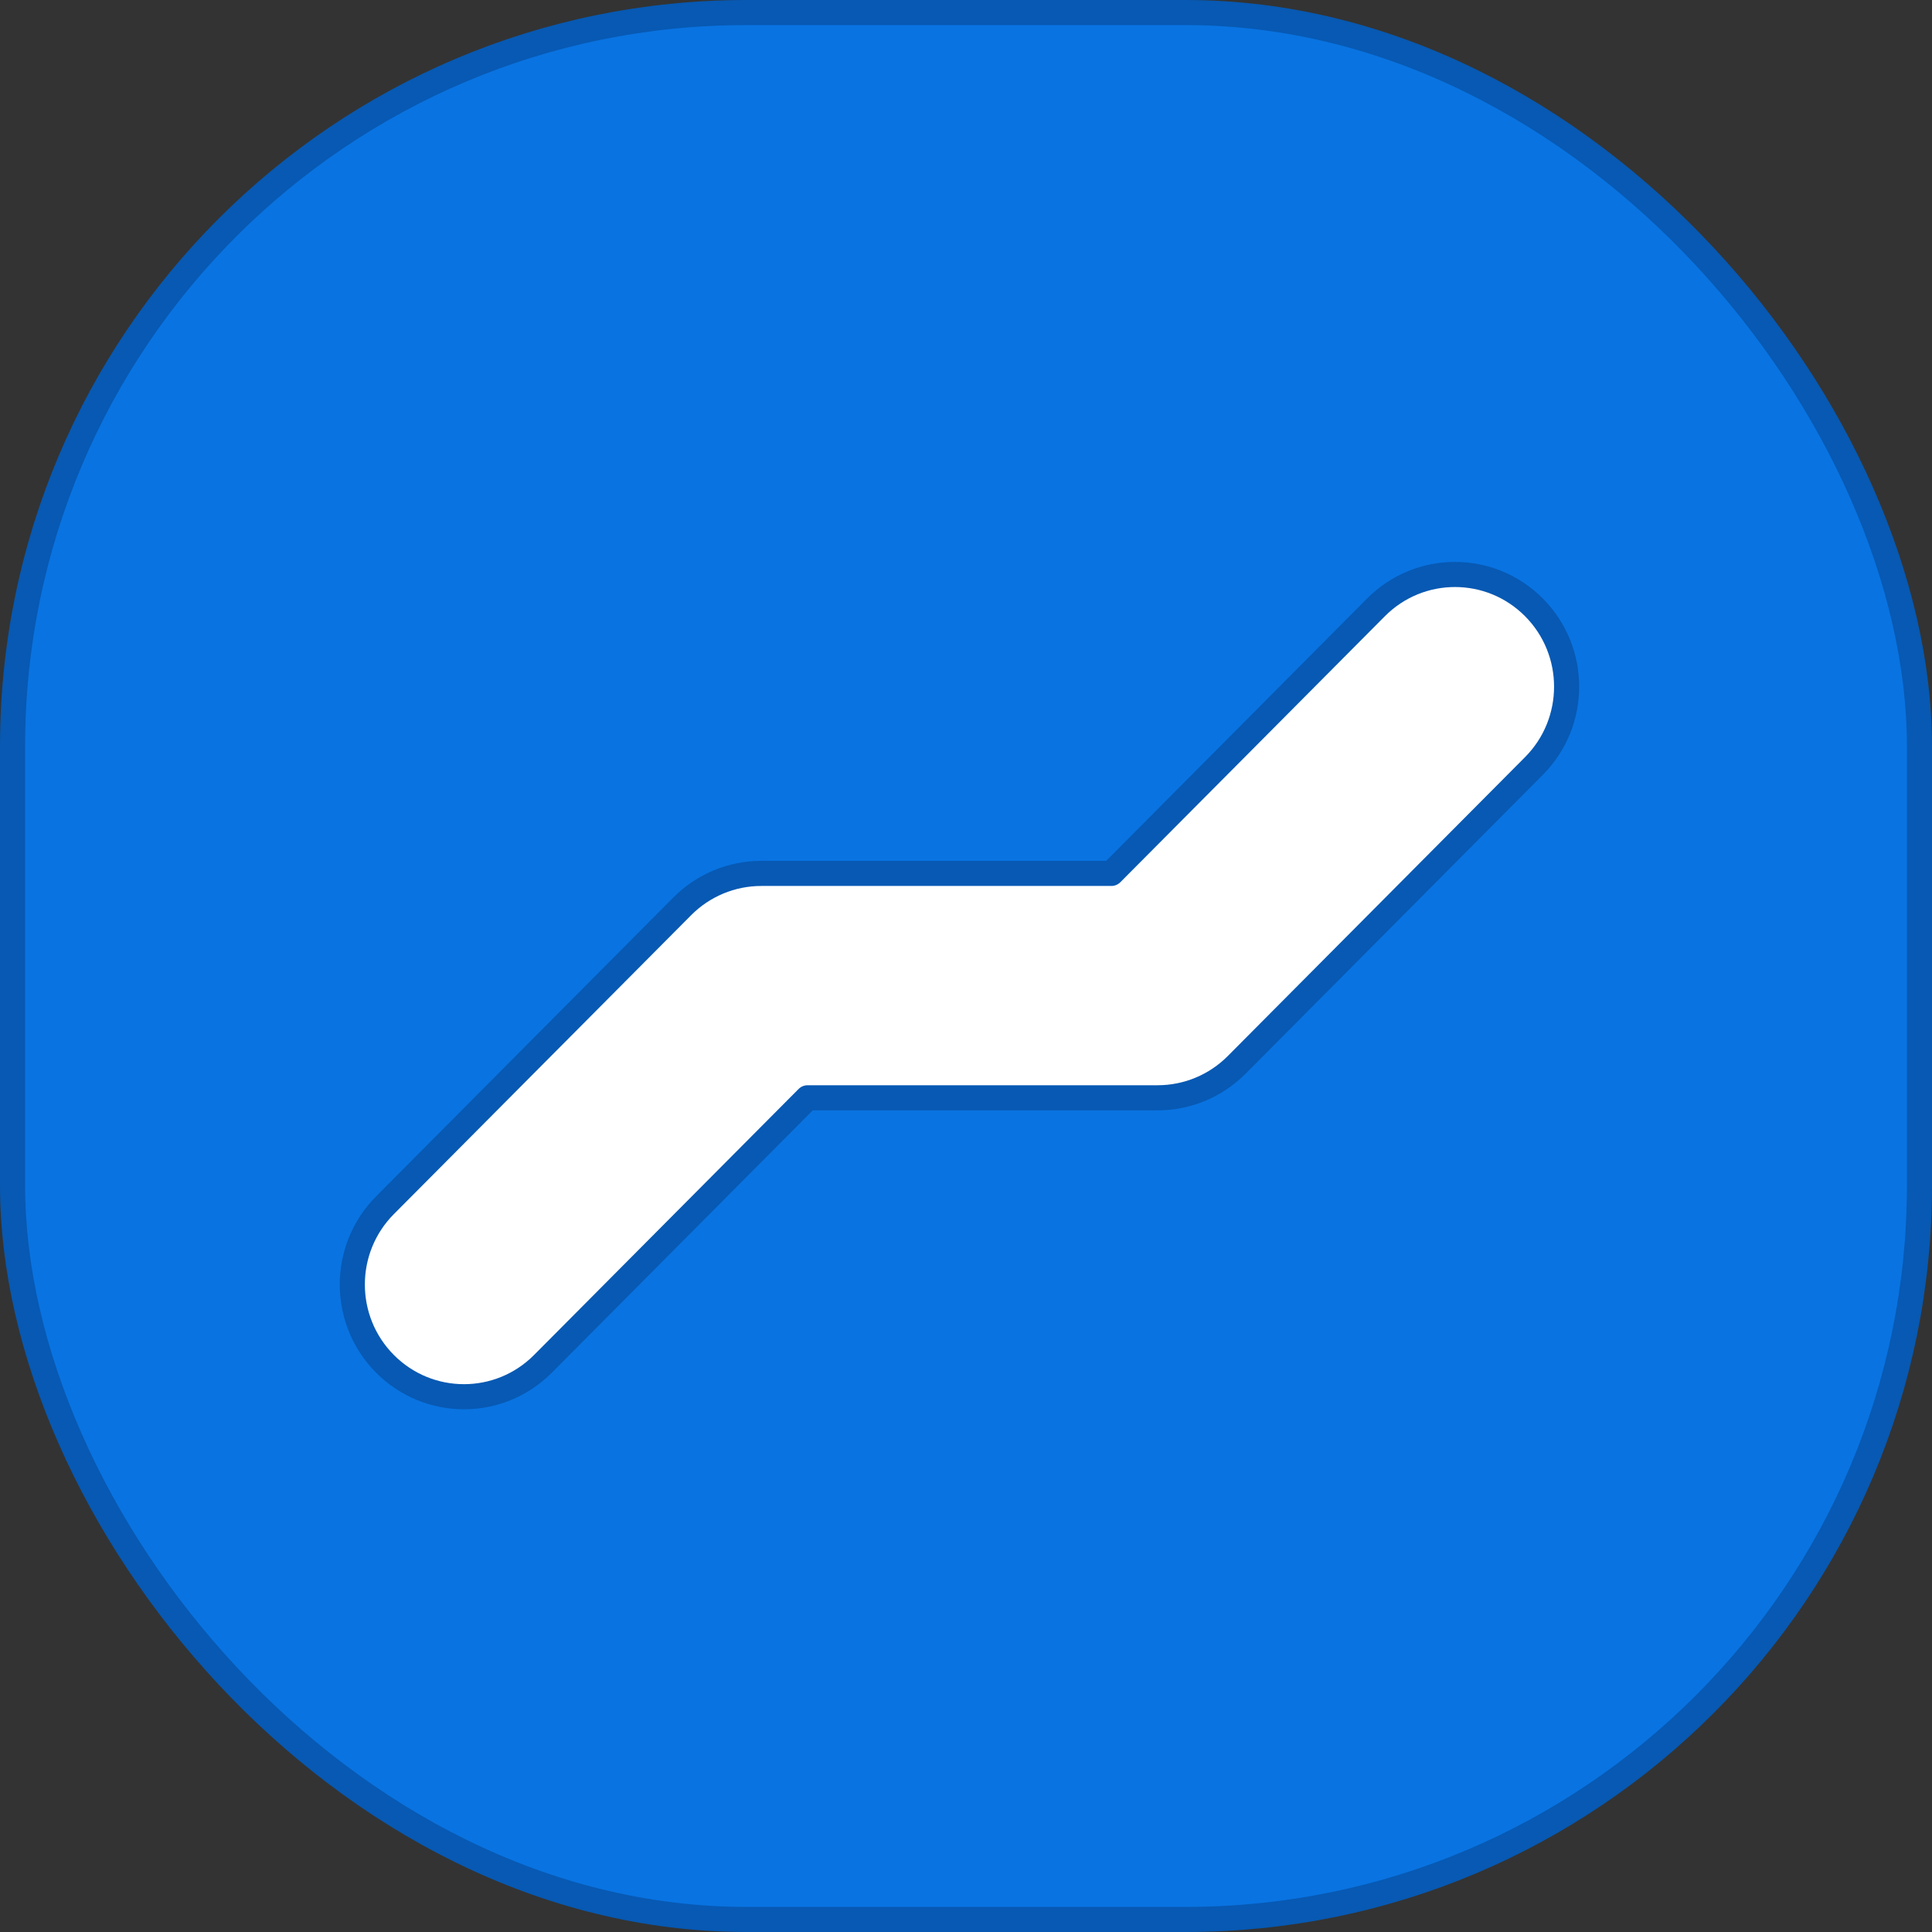
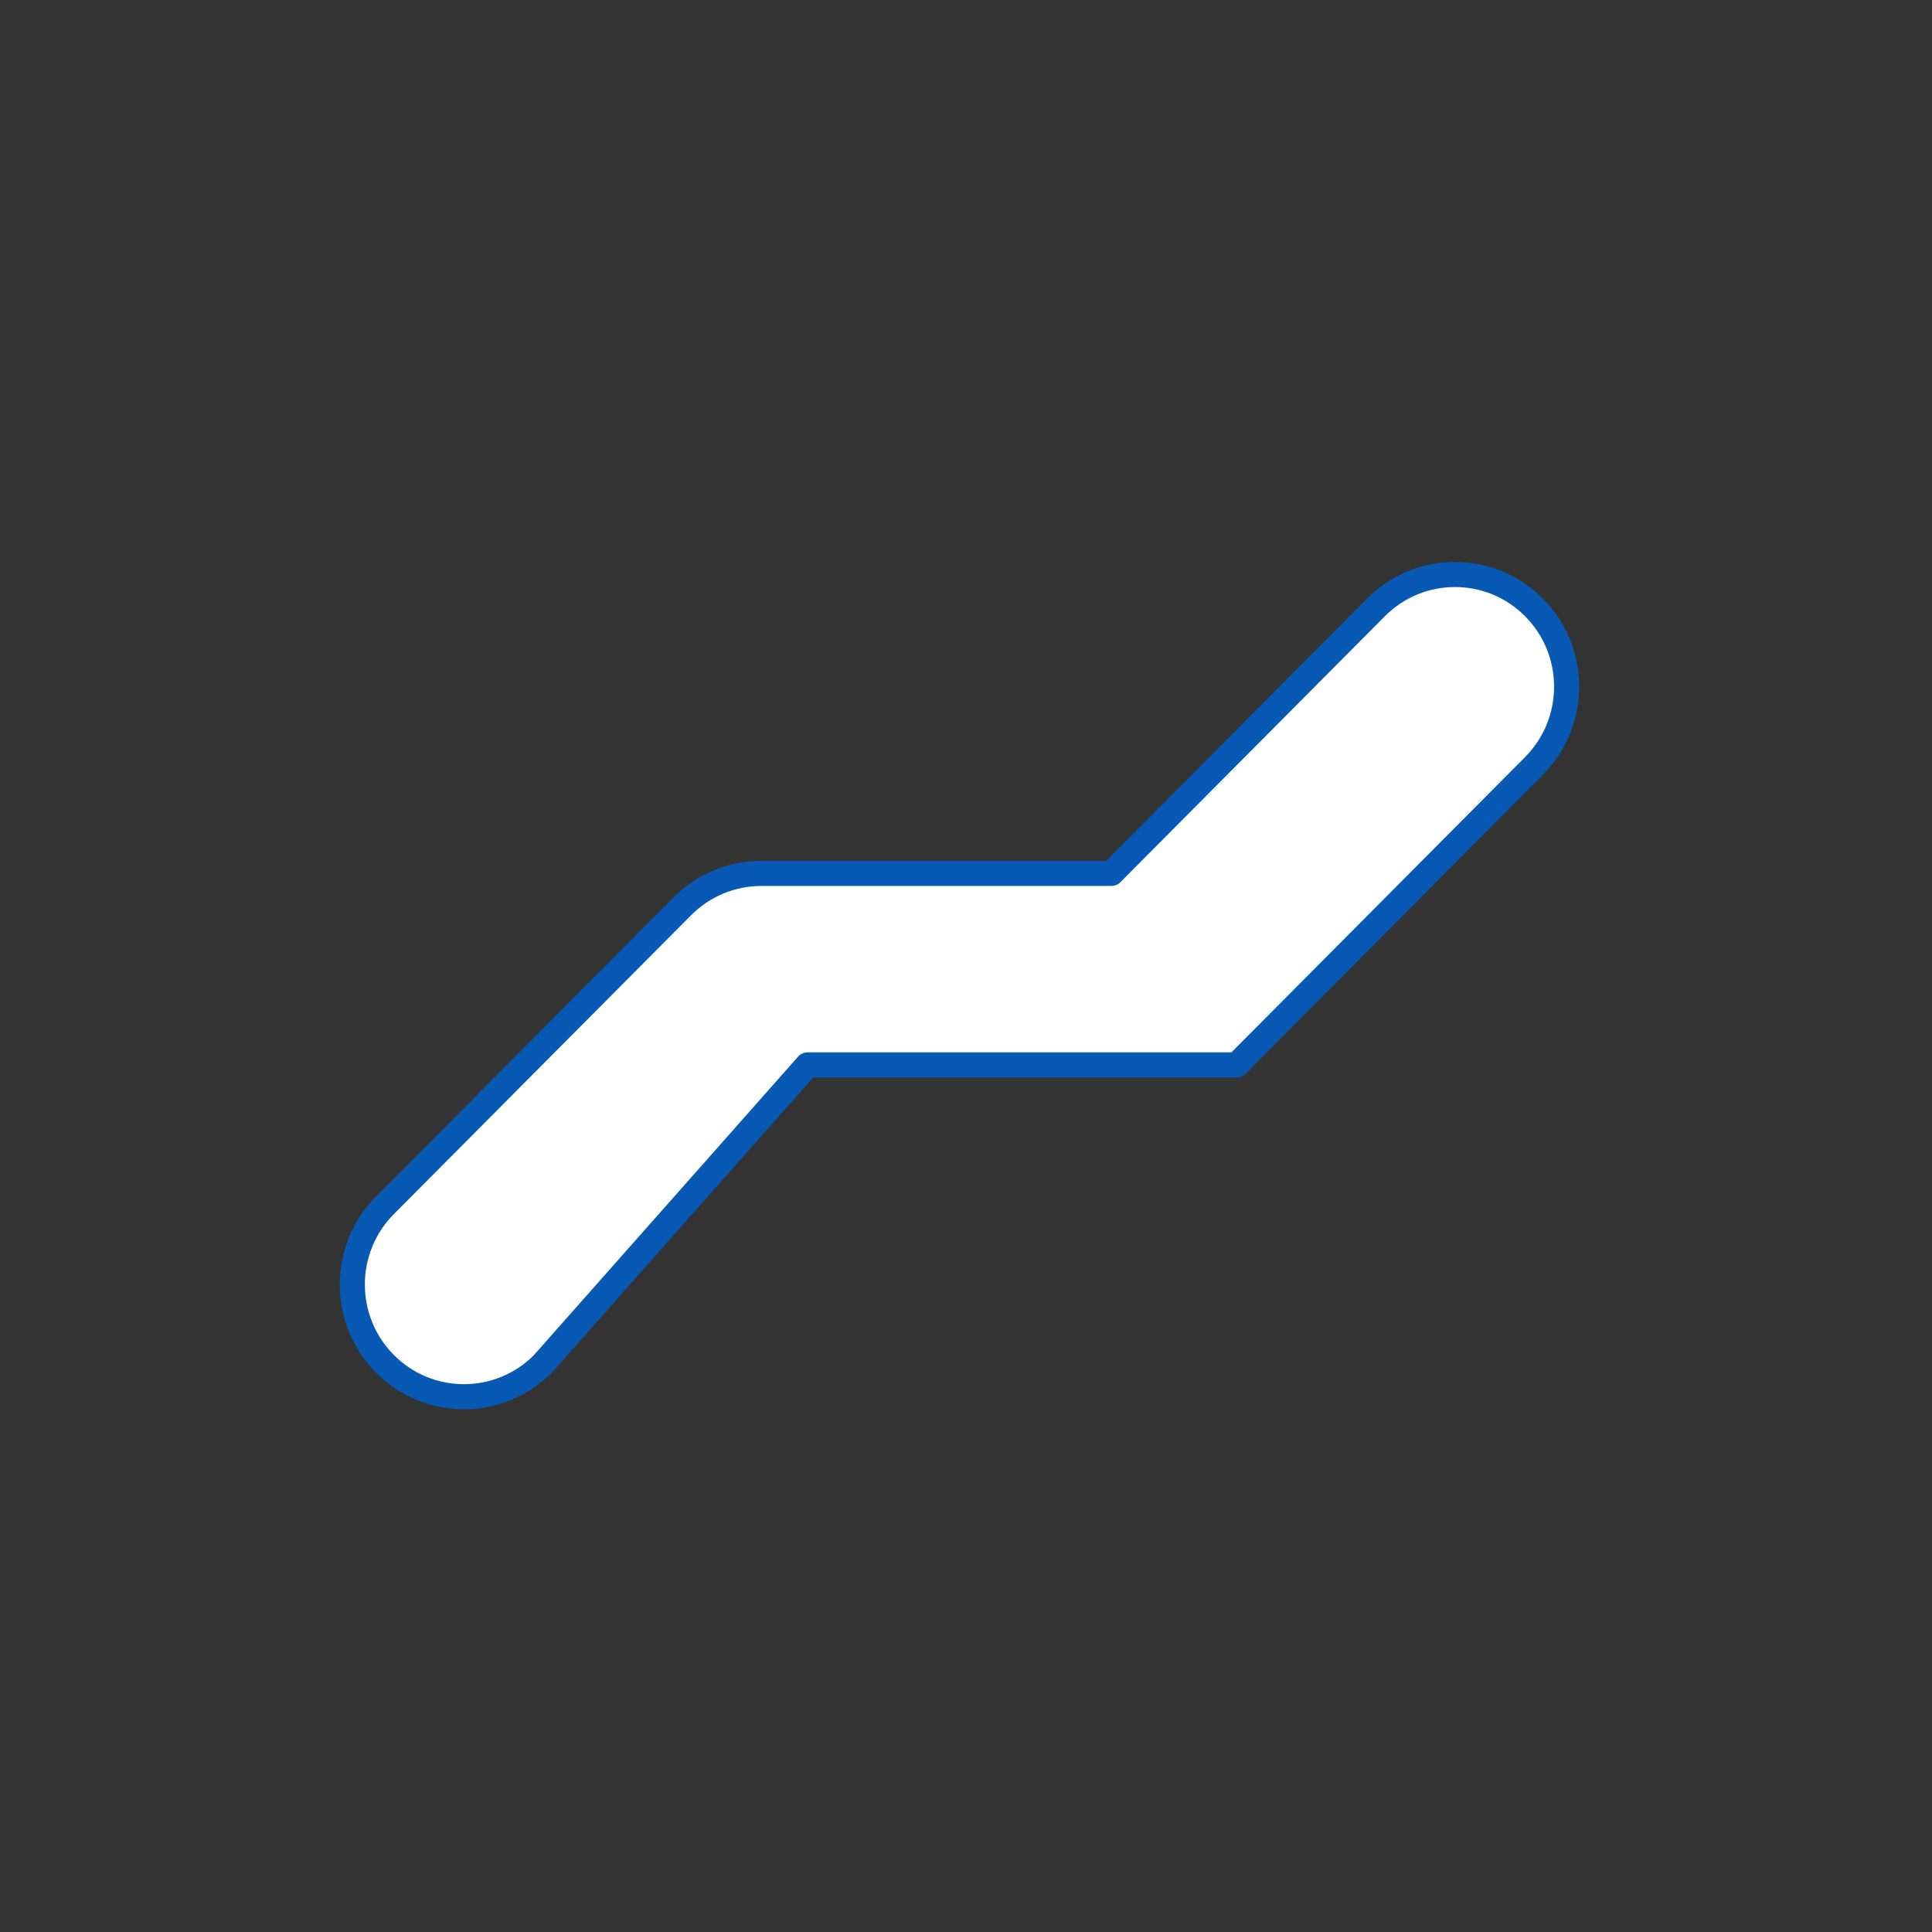
<svg xmlns="http://www.w3.org/2000/svg" width="308" height="308" viewBox="0 0 308 308" fill="none">
  <rect x="0" y="0" width="308" height="308" fill="#333333" stroke="none" />
-   <rect x="2" y="2" width="304" height="304" rx="117" fill="#0973E1" stroke="#0759B3" stroke-width="4" />
-   <path d="M219.362 96.826C226.314 89.836 237.589 89.836 244.541 96.826C251.486 103.809 251.486 115.128 244.541 122.112L197.145 169.768C193.808 173.123 189.279 175.01 184.555 175.01H128.737L86.554 217.424C79.603 224.414 68.327 224.414 61.376 217.424C54.43 210.44 54.43 199.122 61.376 192.138L108.772 144.482C112.109 141.127 116.637 139.24 121.361 139.24H177.18L219.362 96.826Z" fill="white" stroke="#0759B3" stroke-width="4" stroke-linecap="round" stroke-linejoin="round" />
+   <path d="M219.362 96.826C226.314 89.836 237.589 89.836 244.541 96.826C251.486 103.809 251.486 115.128 244.541 122.112L197.145 169.768H128.737L86.554 217.424C79.603 224.414 68.327 224.414 61.376 217.424C54.43 210.44 54.43 199.122 61.376 192.138L108.772 144.482C112.109 141.127 116.637 139.24 121.361 139.24H177.18L219.362 96.826Z" fill="white" stroke="#0759B3" stroke-width="4" stroke-linecap="round" stroke-linejoin="round" />
</svg>